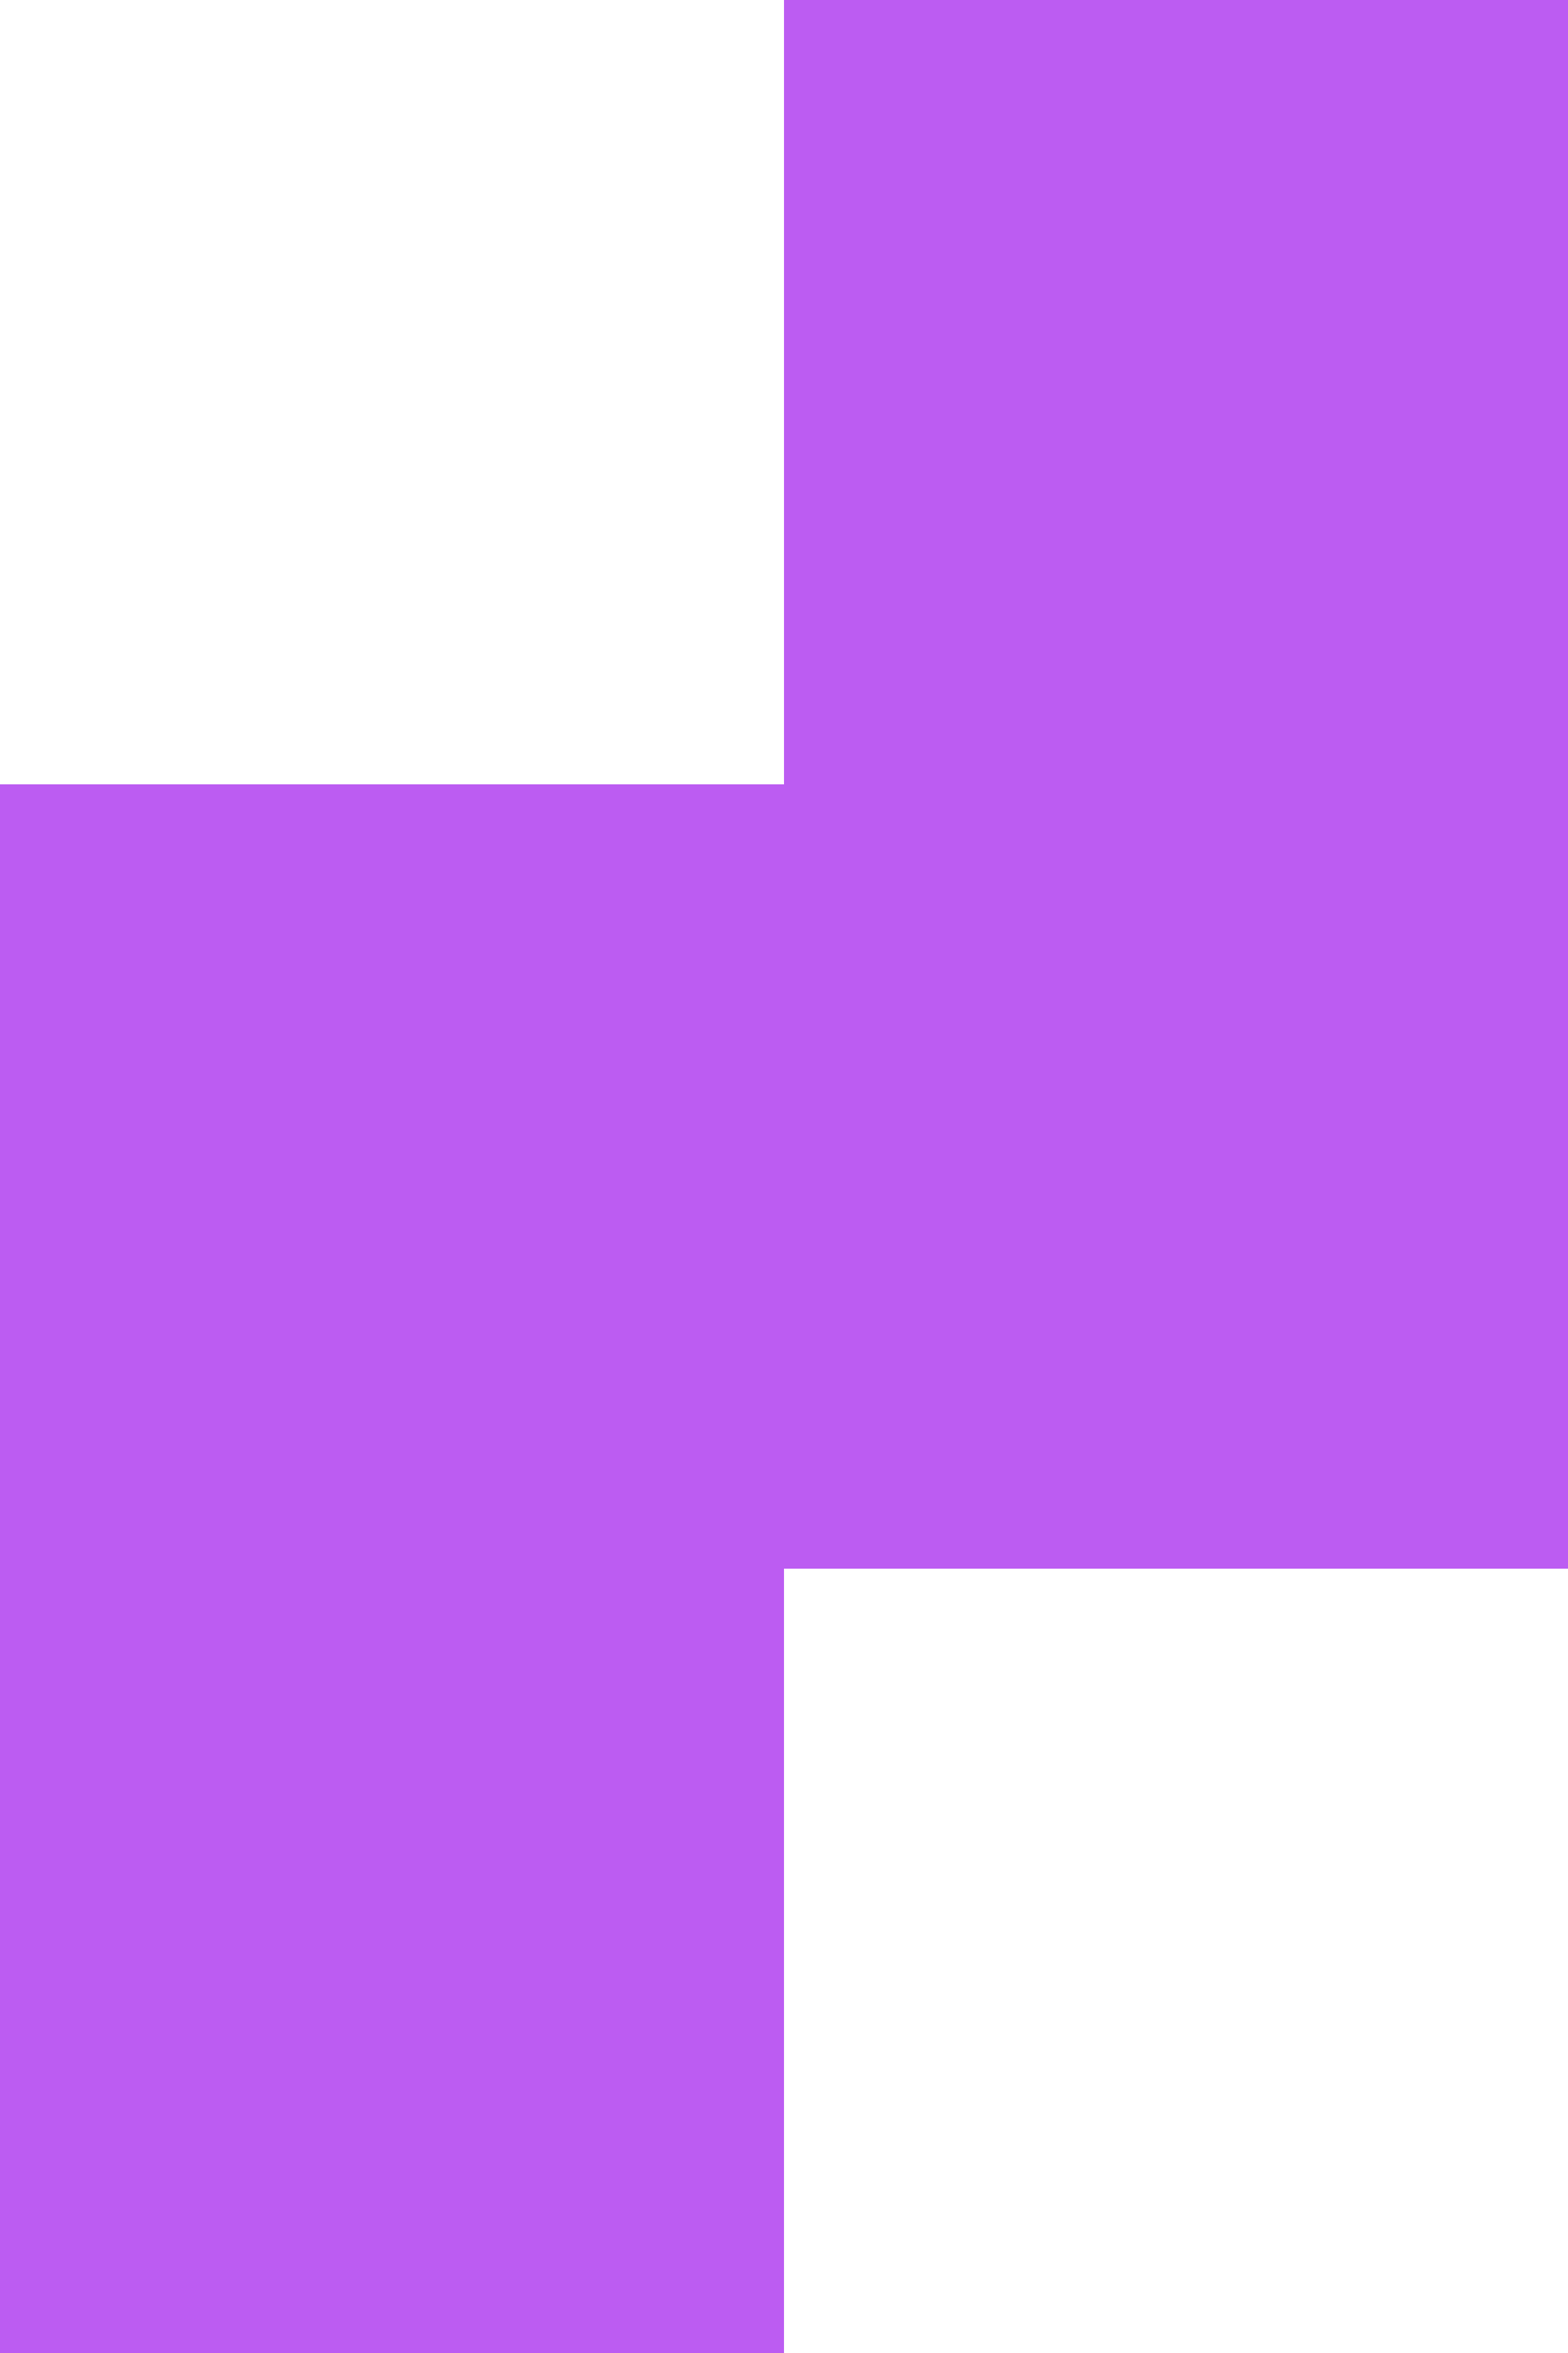
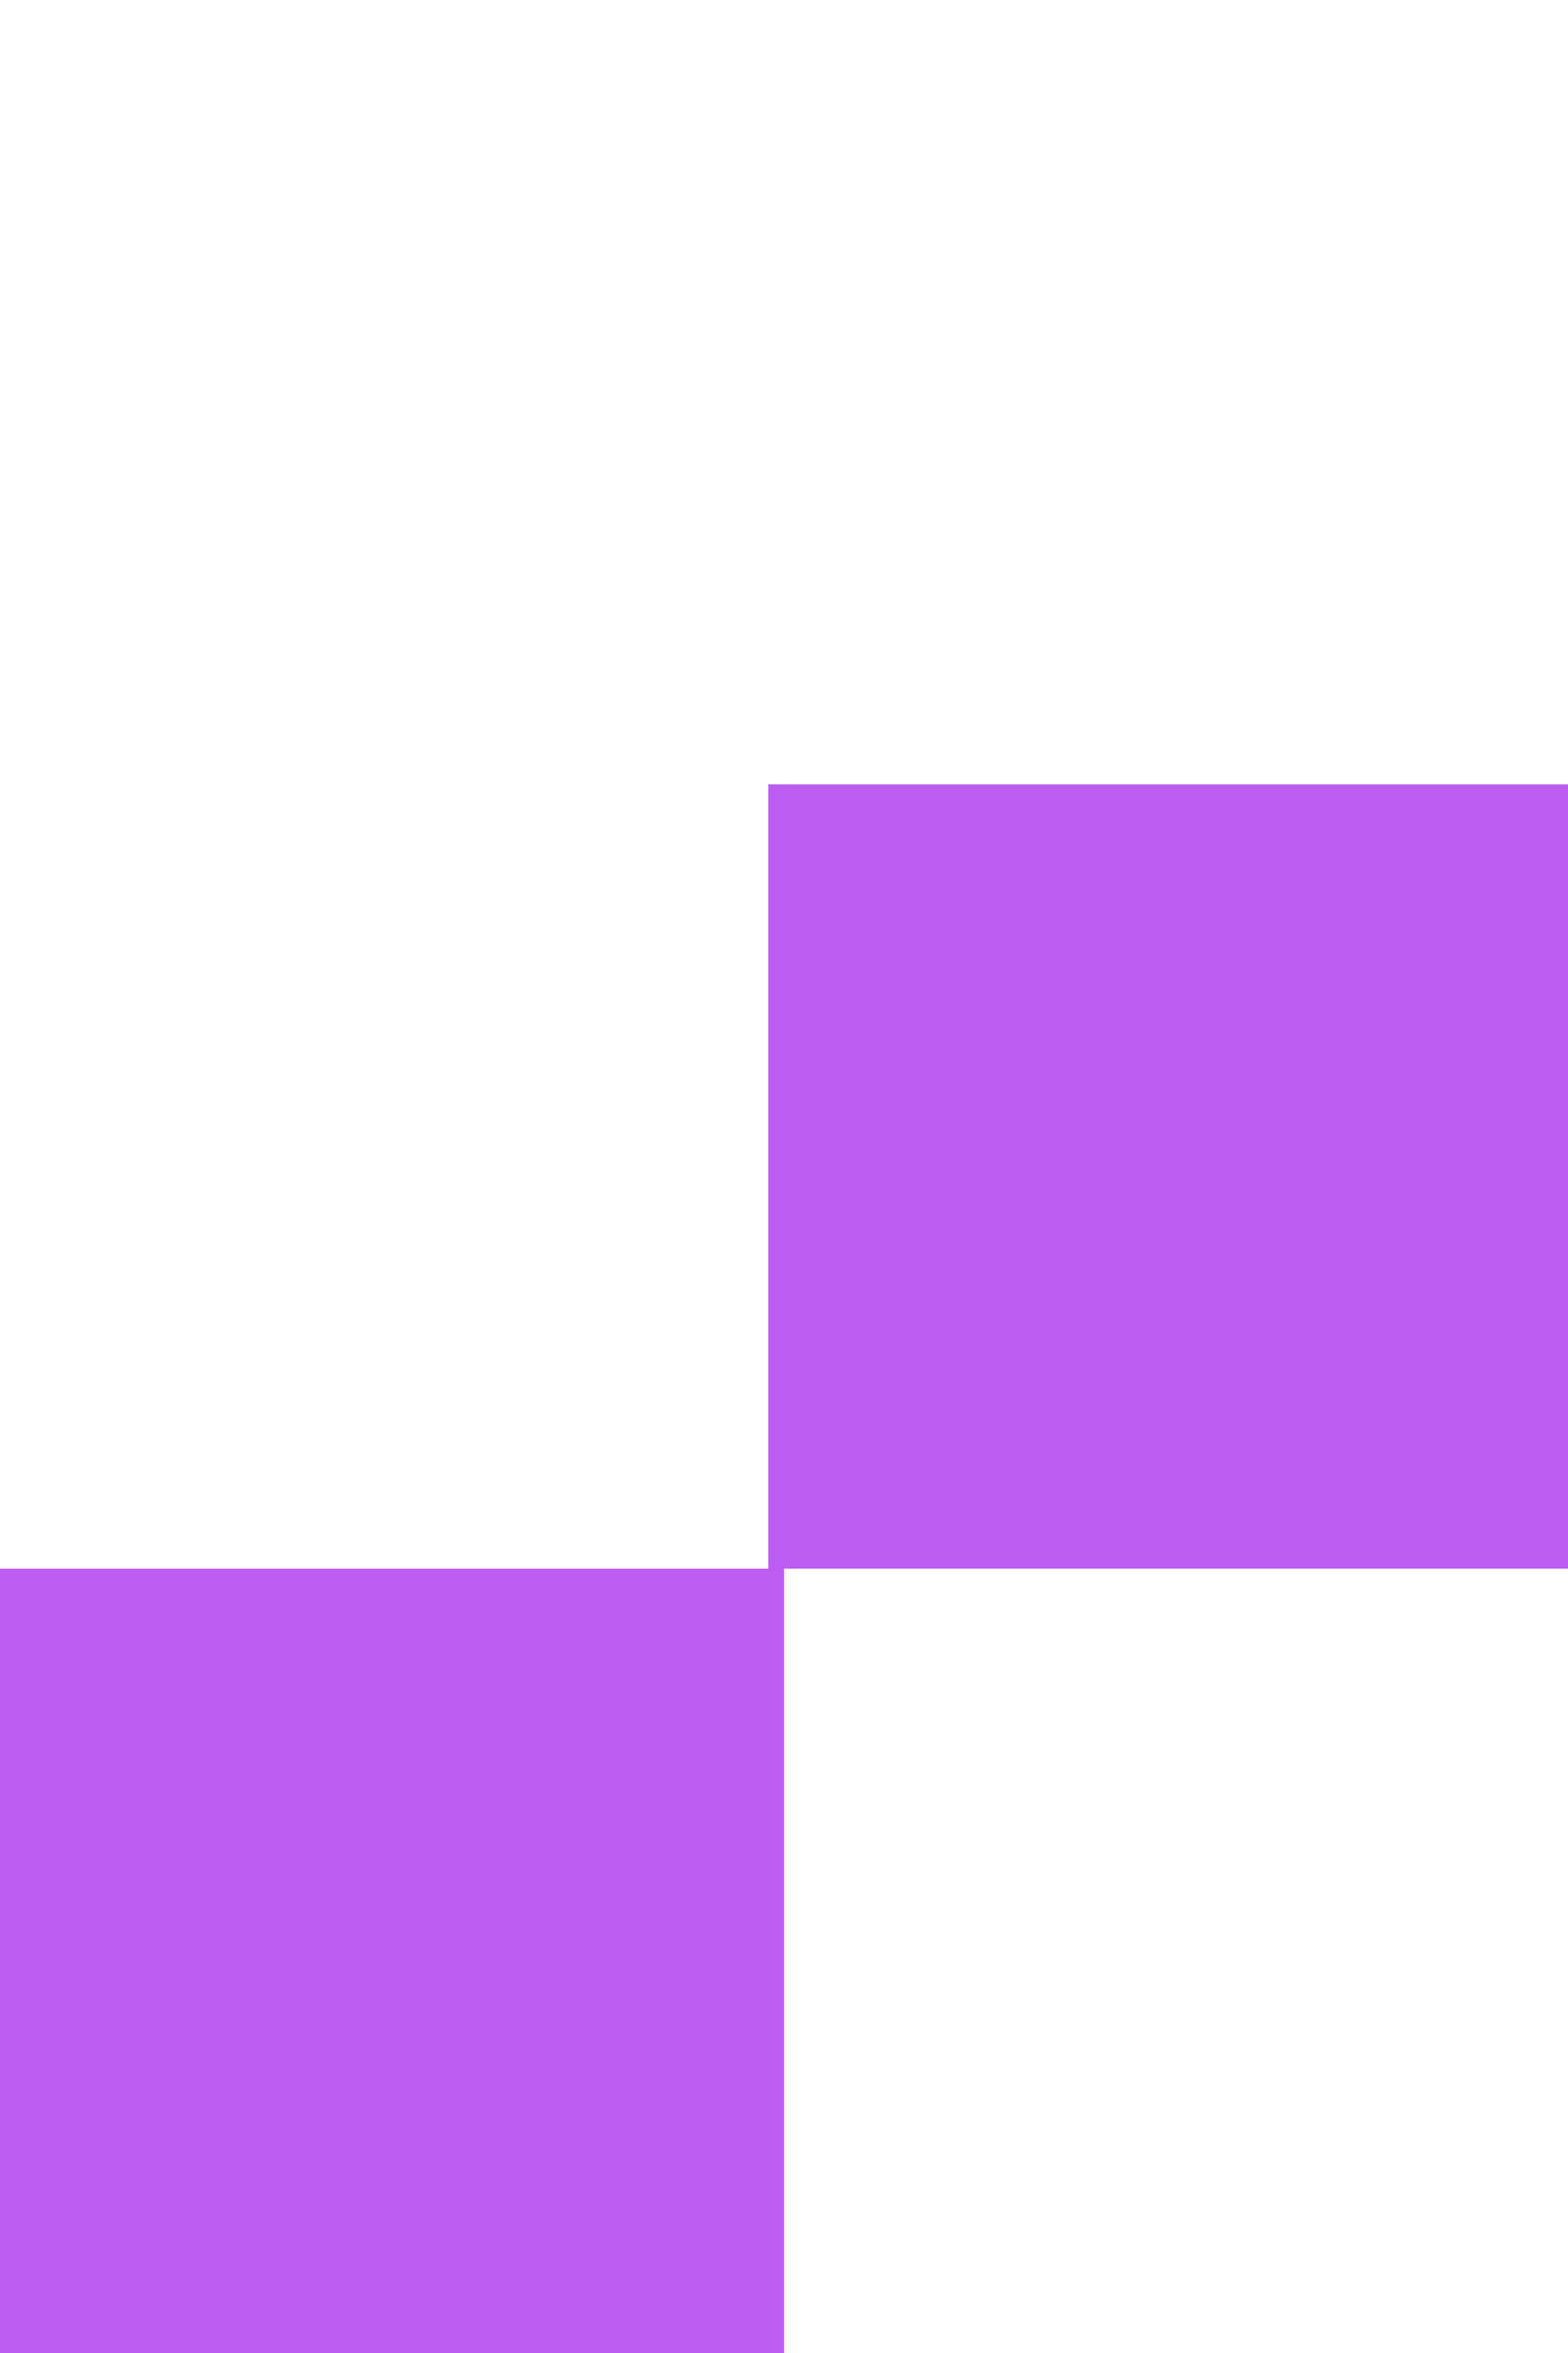
<svg xmlns="http://www.w3.org/2000/svg" width="200" height="300" viewBox="0 0 200 300" fill="none">
  <rect y="200" width="100" height="100" fill="#BC5CF2" />
-   <rect y="100" width="100" height="102" fill="#BC5CF2" />
  <rect x="98" y="100" width="102" height="100" fill="#BC5CF2" />
-   <rect x="100" width="100" height="102" fill="#BC5CF2" />
</svg>